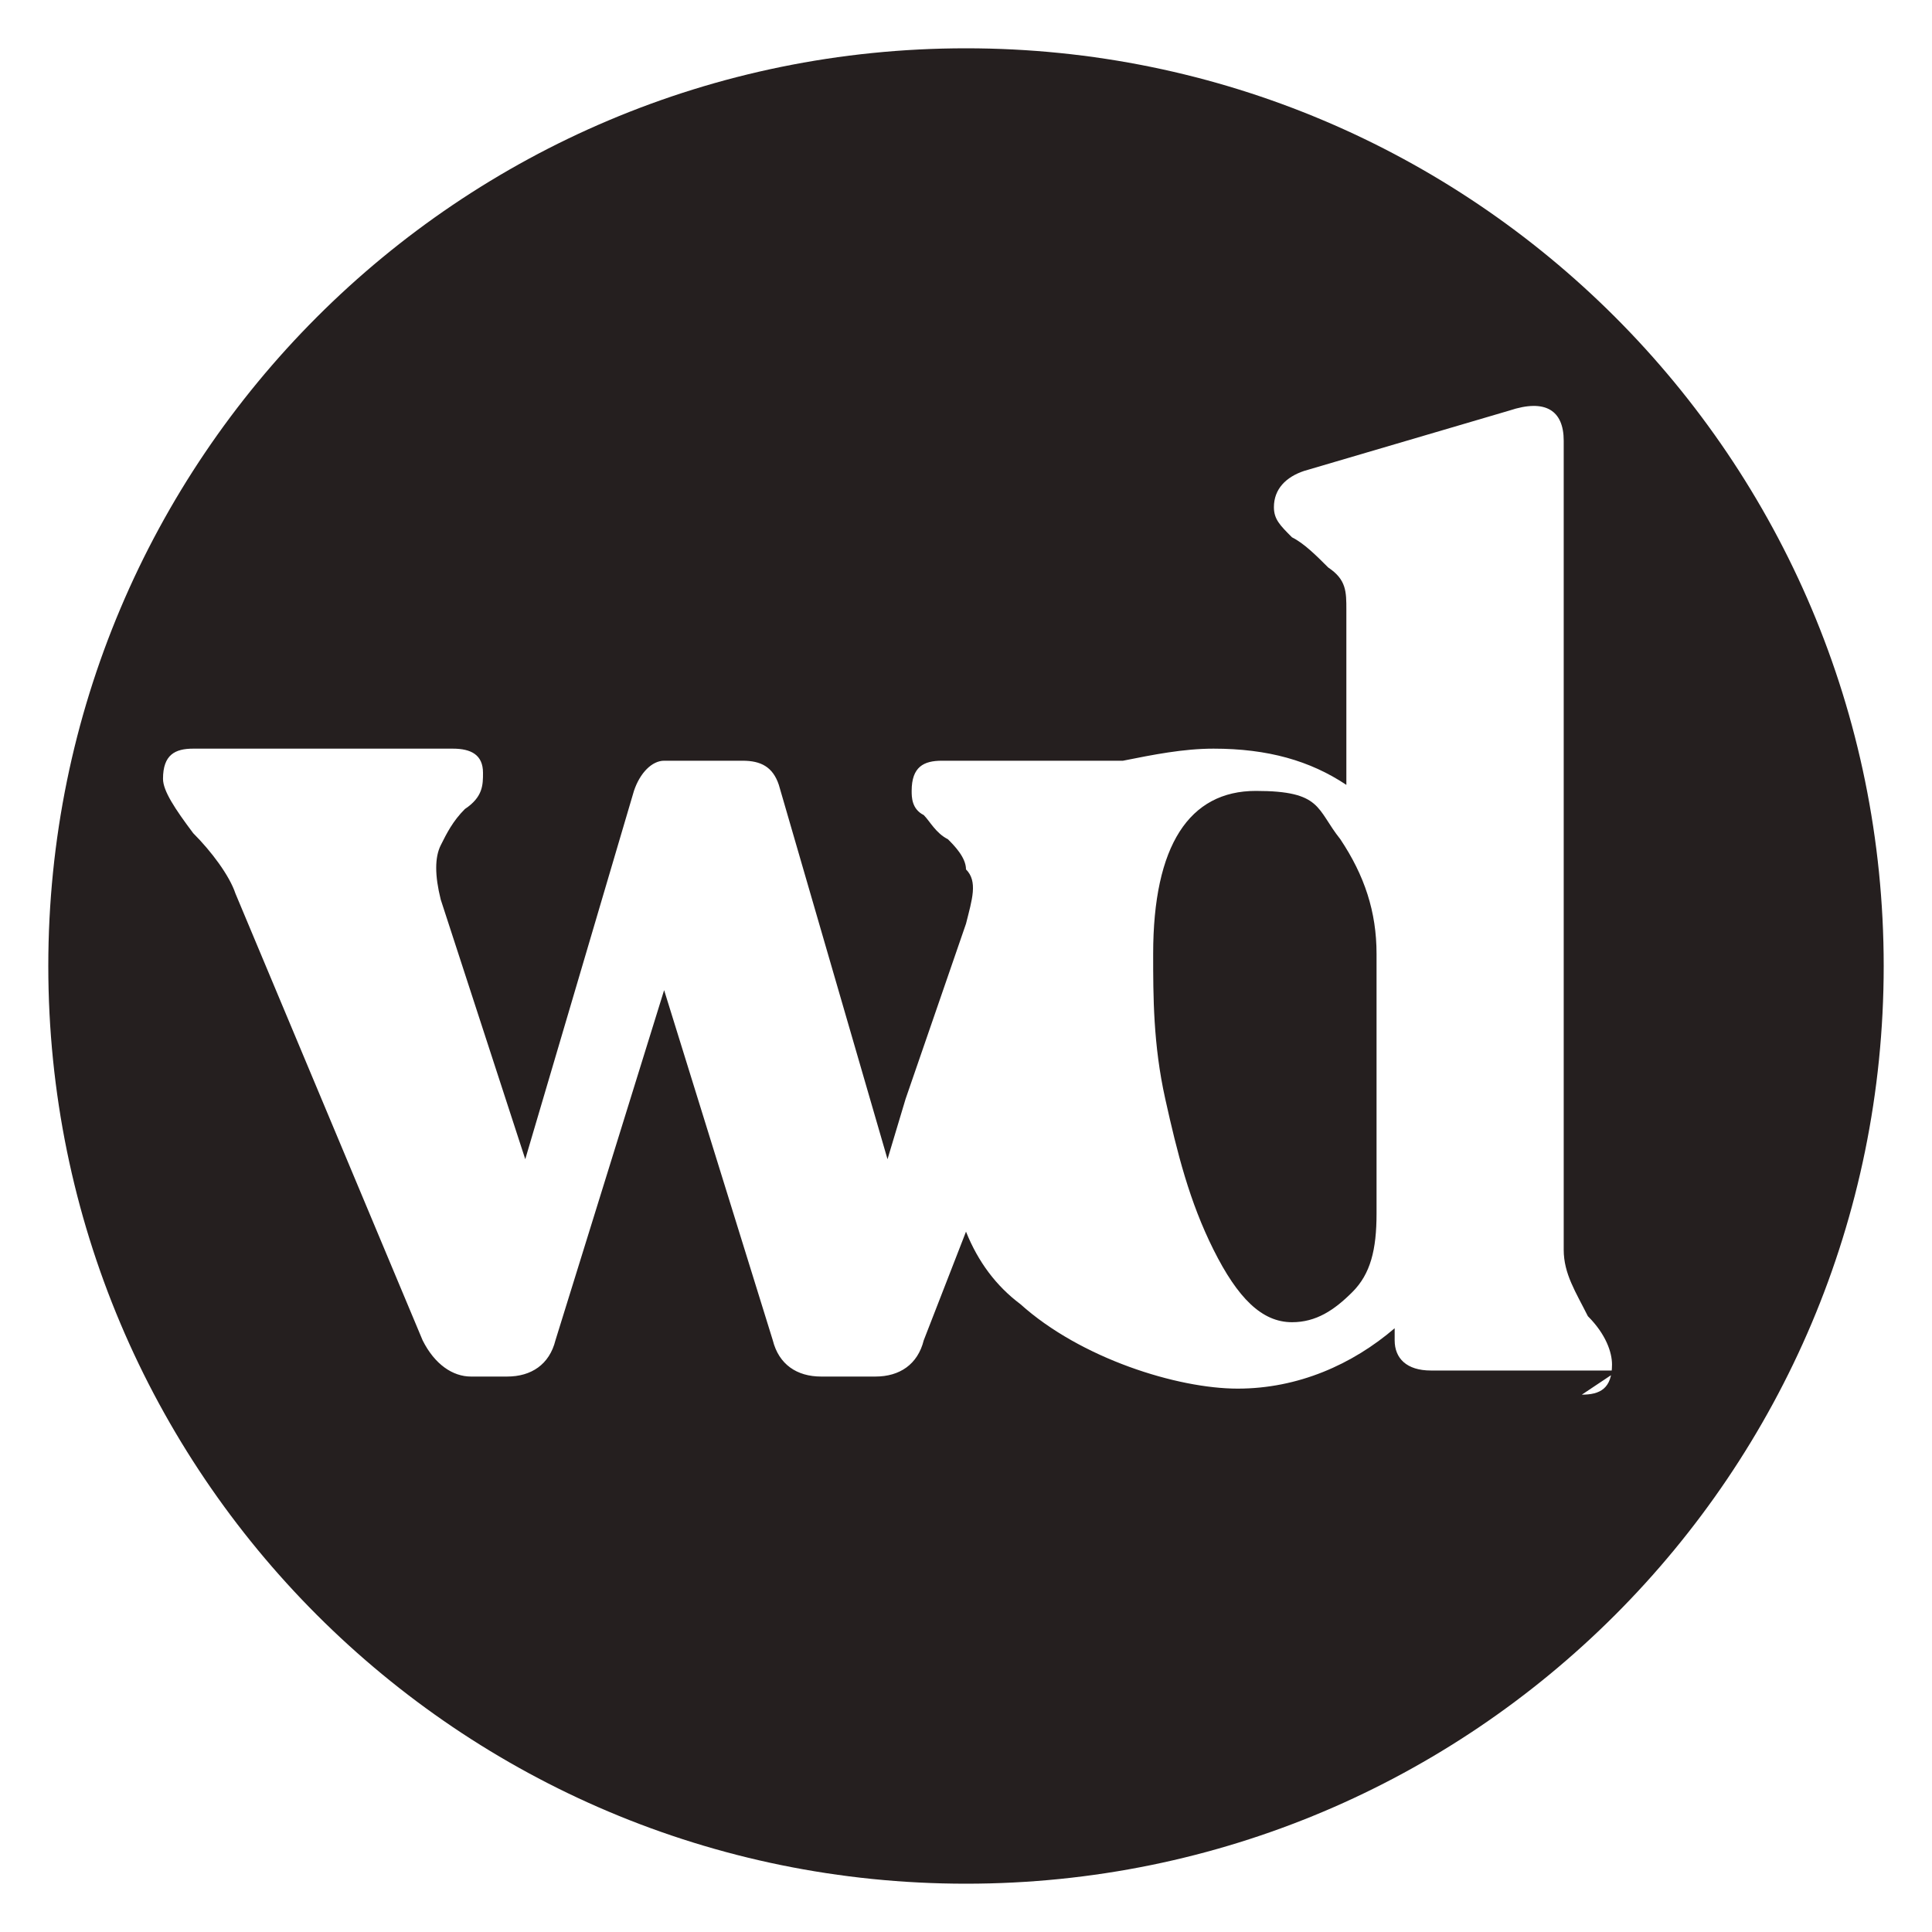
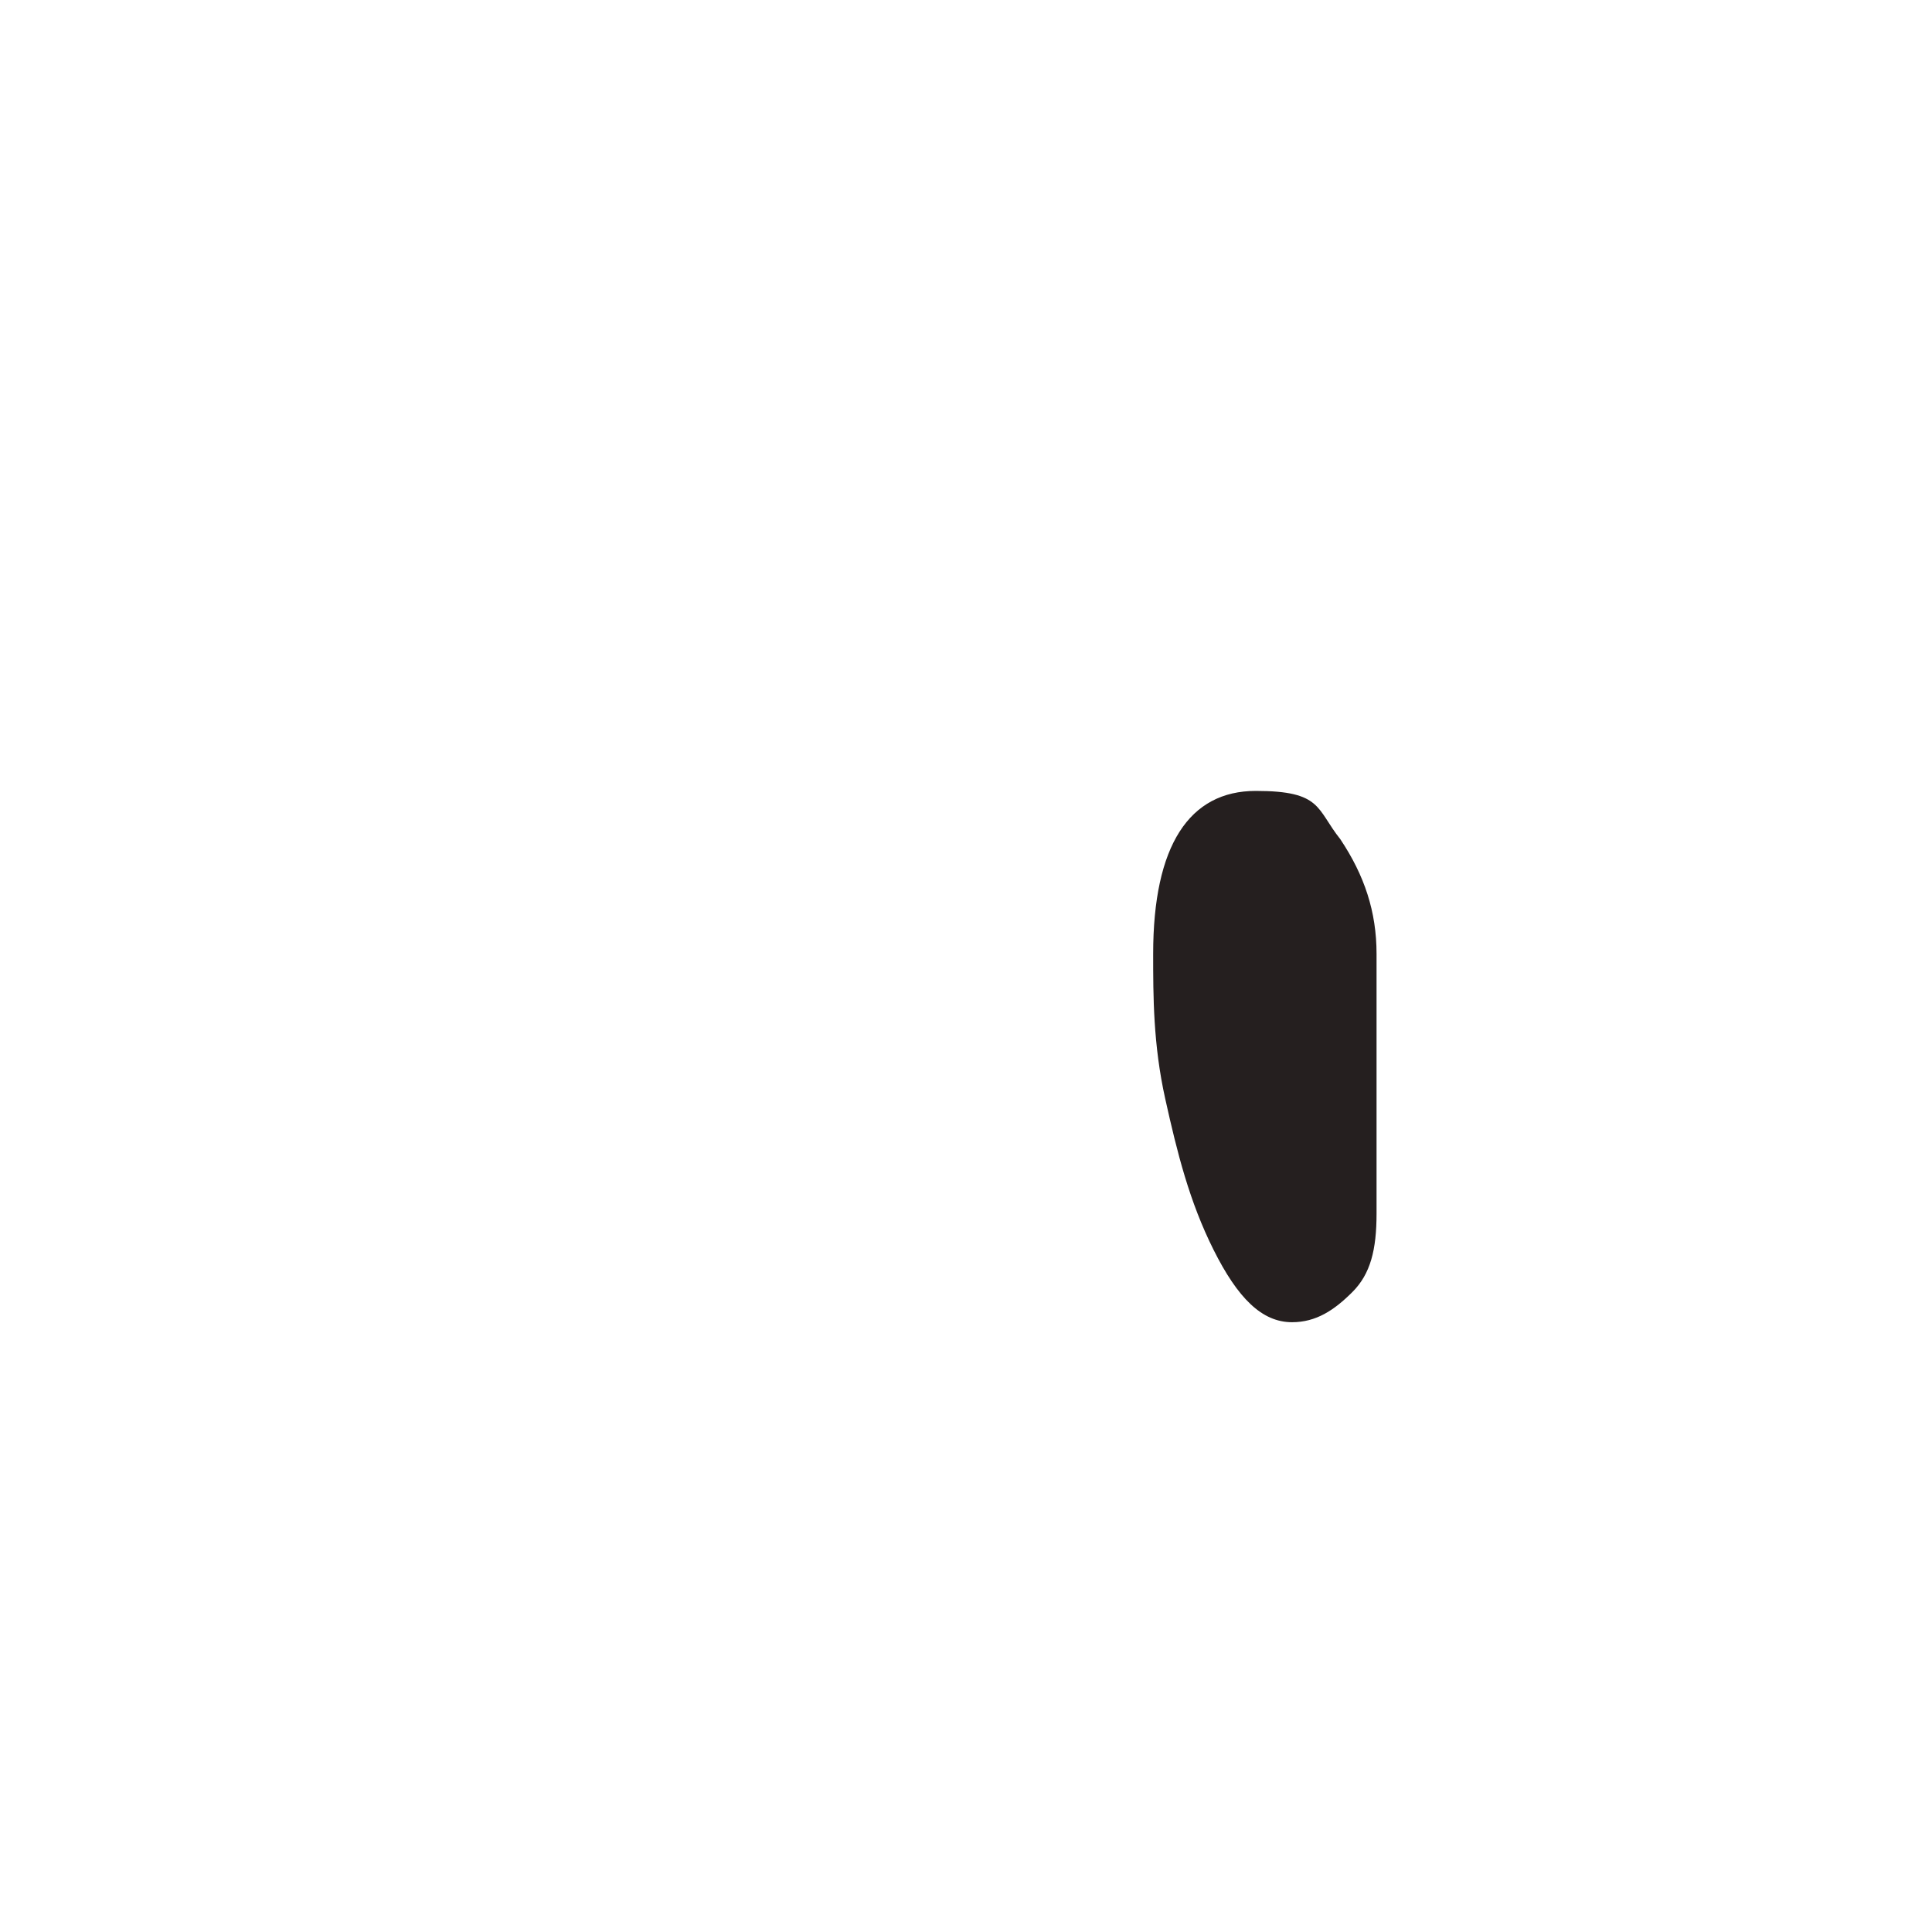
<svg xmlns="http://www.w3.org/2000/svg" id="Layer_1" version="1.1" viewBox="0 0 32 32">
  <defs>
    <style>
      .st0 {
        fill: #251f1f;
      }
    </style>
  </defs>
  <path class="st0" d="M22.8,15.9v4.2c0,.6-.1,1-.4,1.3-.3.3-.6.5-1,.5-.5,0-.9-.4-1.3-1.2-.4-.8-.6-1.6-.8-2.5-.2-.9-.2-1.7-.2-2.4,0-1.8.6-2.7,1.7-2.7s1,.3,1.4.8c.4.6.6,1.2.6,1.9Z" />
-   <path class="st0" d="M16,.8C7.6.8.8,7.6.8,16s6.8,15.2,15.2,15.2,15.2-6.8,15.2-15.2S24.4.8,16,.8ZM26.8,22.7h-3.1c-.4,0-.6-.2-.6-.5v-.2c-.7.6-1.6,1-2.6,1s-2.6-.5-3.6-1.4c-.4-.3-.7-.7-.9-1.2l-.7,1.8c-.1.4-.4.6-.8.6h-.9c-.4,0-.7-.2-.8-.6l-1.8-5.8-1.8,5.8c-.1.4-.4.6-.8.6h-.6c-.3,0-.6-.2-.8-.6l-3.1-7.4c-.1-.3-.4-.7-.7-1-.3-.4-.5-.7-.5-.9h0c0-.4.2-.5.5-.5h4.3c.3,0,.5.1.5.4h0c0,.2,0,.4-.3.6-.2.2-.3.4-.4.6-.1.2-.1.5,0,.9l1.4,4.3,1.8-6.1c.1-.3.3-.5.5-.5h1.3c.3,0,.5.1.6.4l1.8,6.2.3-1,1-2.9c.1-.4.2-.7,0-.9,0,0,0,0,0,0,0-.2-.2-.4-.3-.5-.2-.1-.3-.3-.4-.4-.2-.1-.2-.3-.2-.4h0c0-.4.2-.5.5-.5h2.9s0,0,.1,0c.5-.1,1-.2,1.5-.2.9,0,1.6.2,2.2.6v-2.9c0-.3,0-.5-.3-.7-.2-.2-.4-.4-.6-.5-.2-.2-.3-.3-.3-.5h0c0-.3.2-.5.5-.6l3.4-1c.6-.2.9,0,.9.5v13.4c0,.4.2.7.4,1.1.3.3.4.6.4.8h0c0,.4-.2.5-.5.5Z" />
</svg>